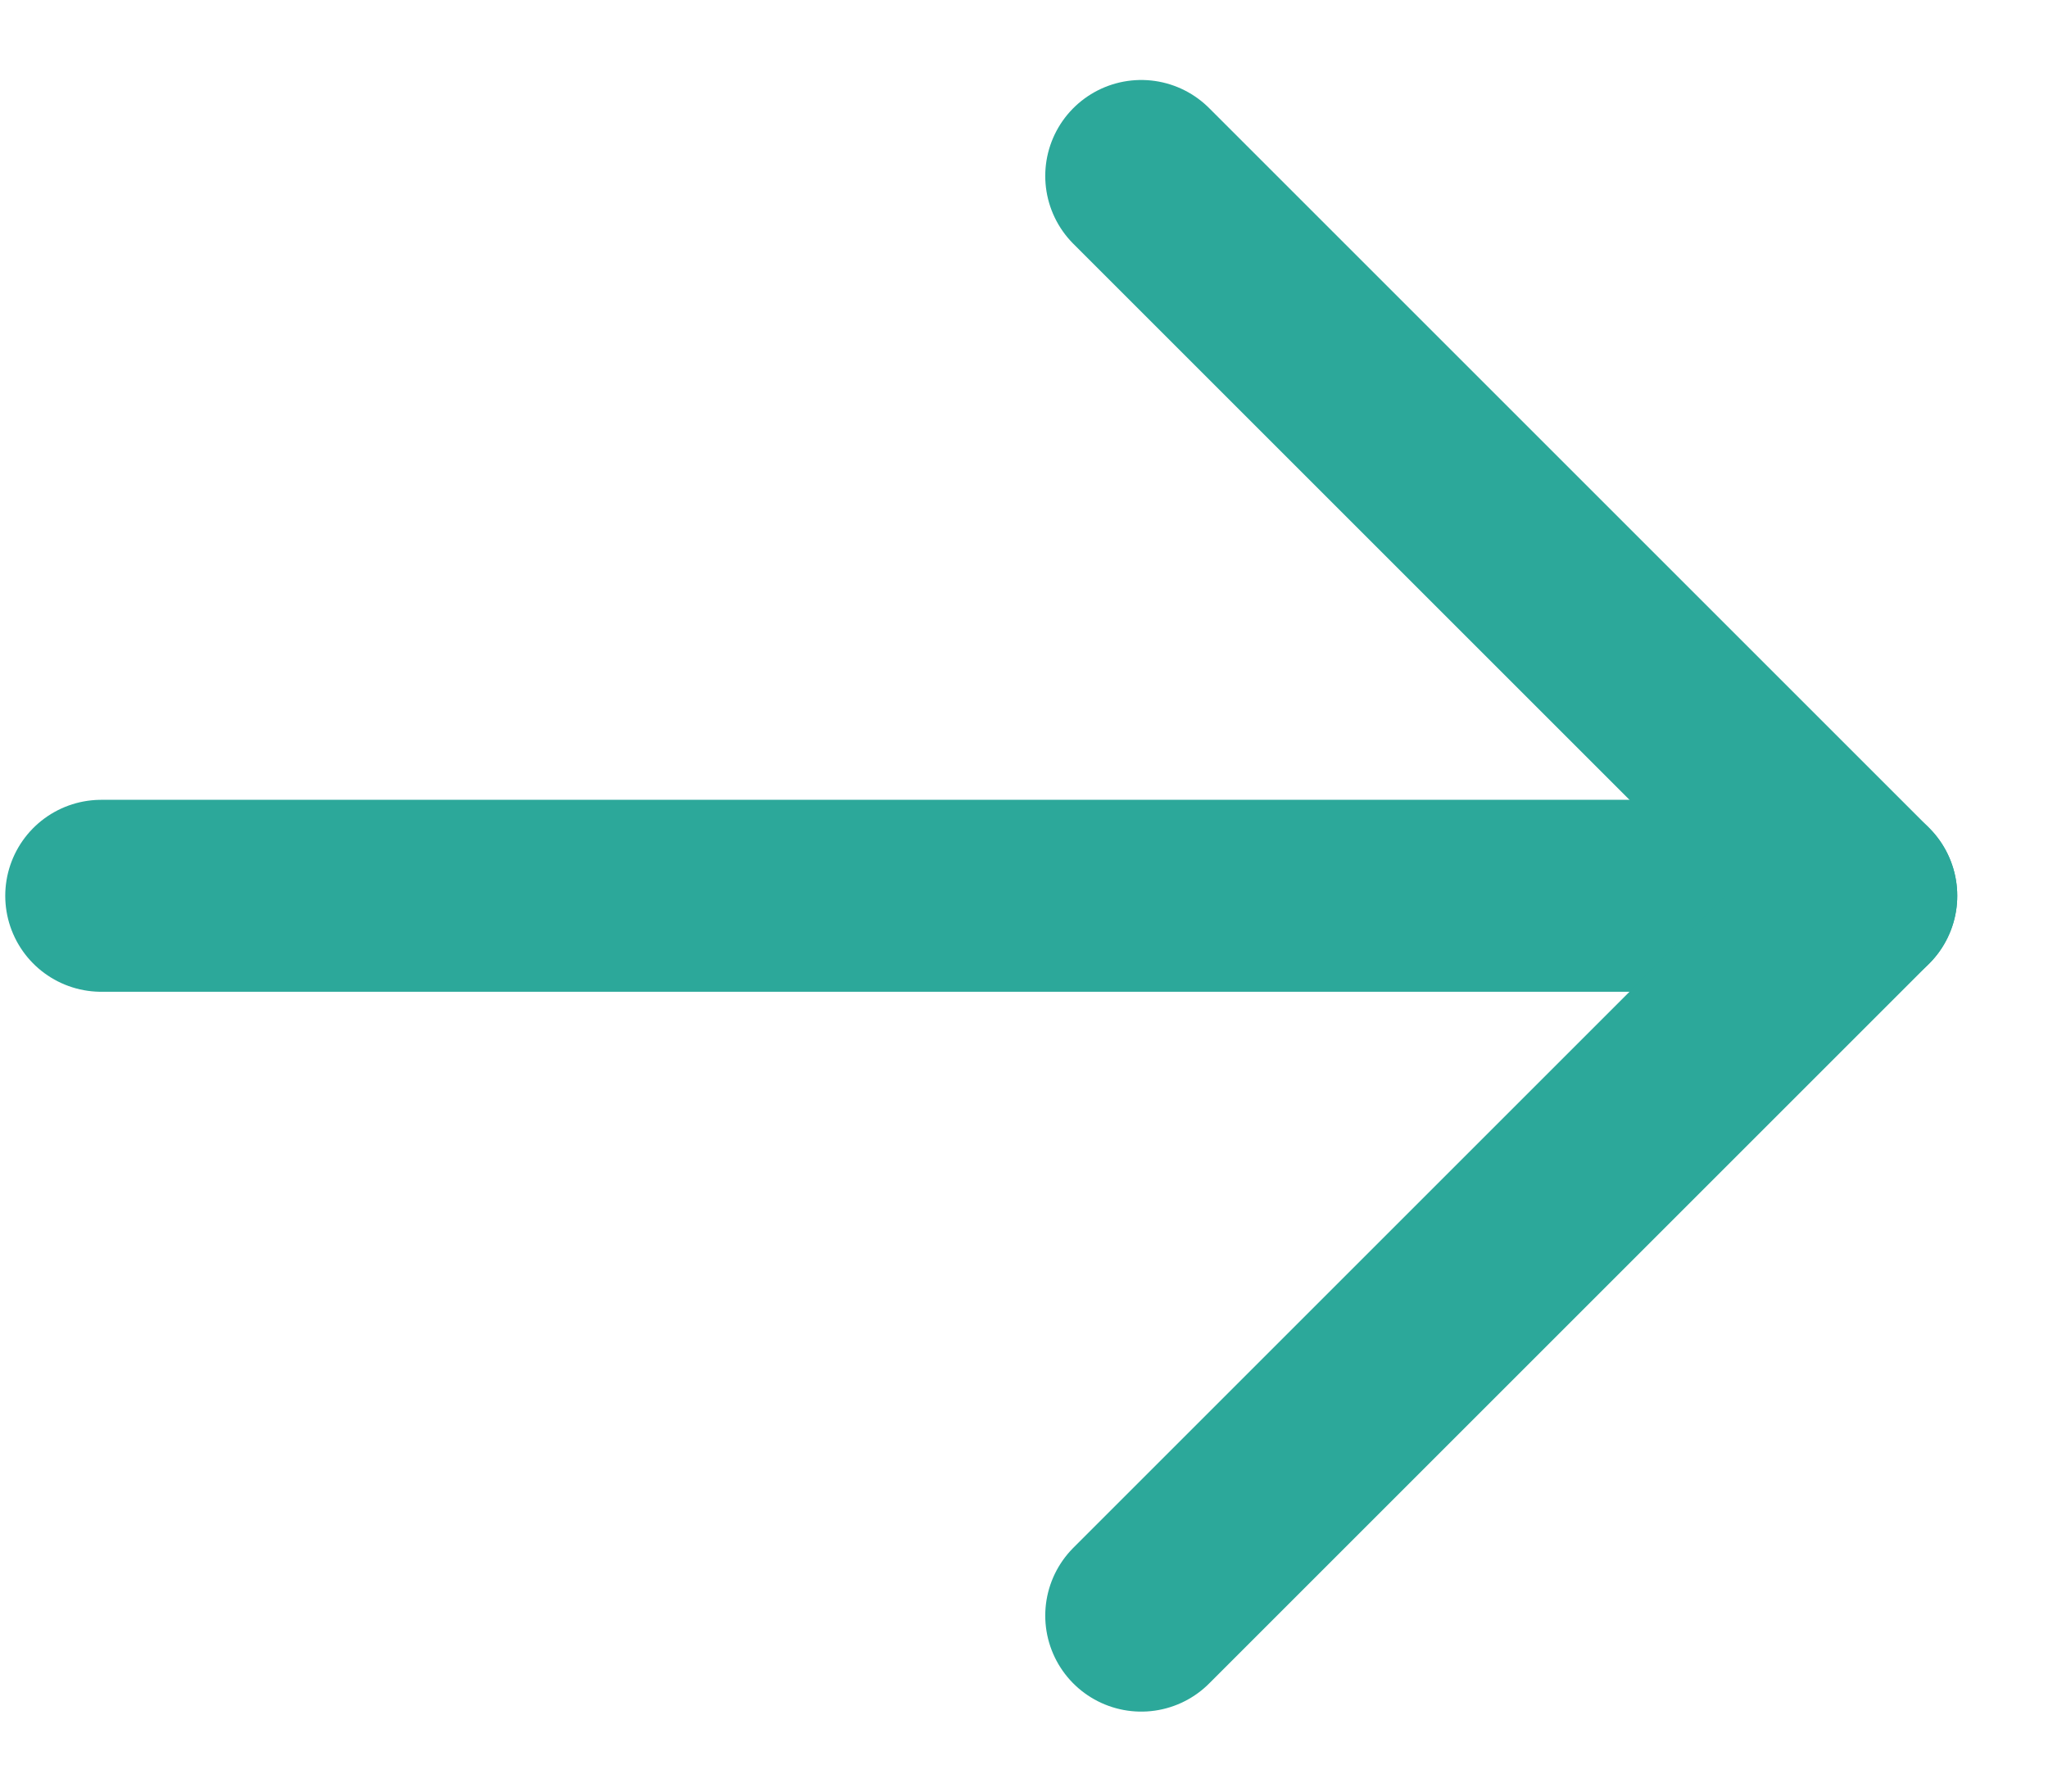
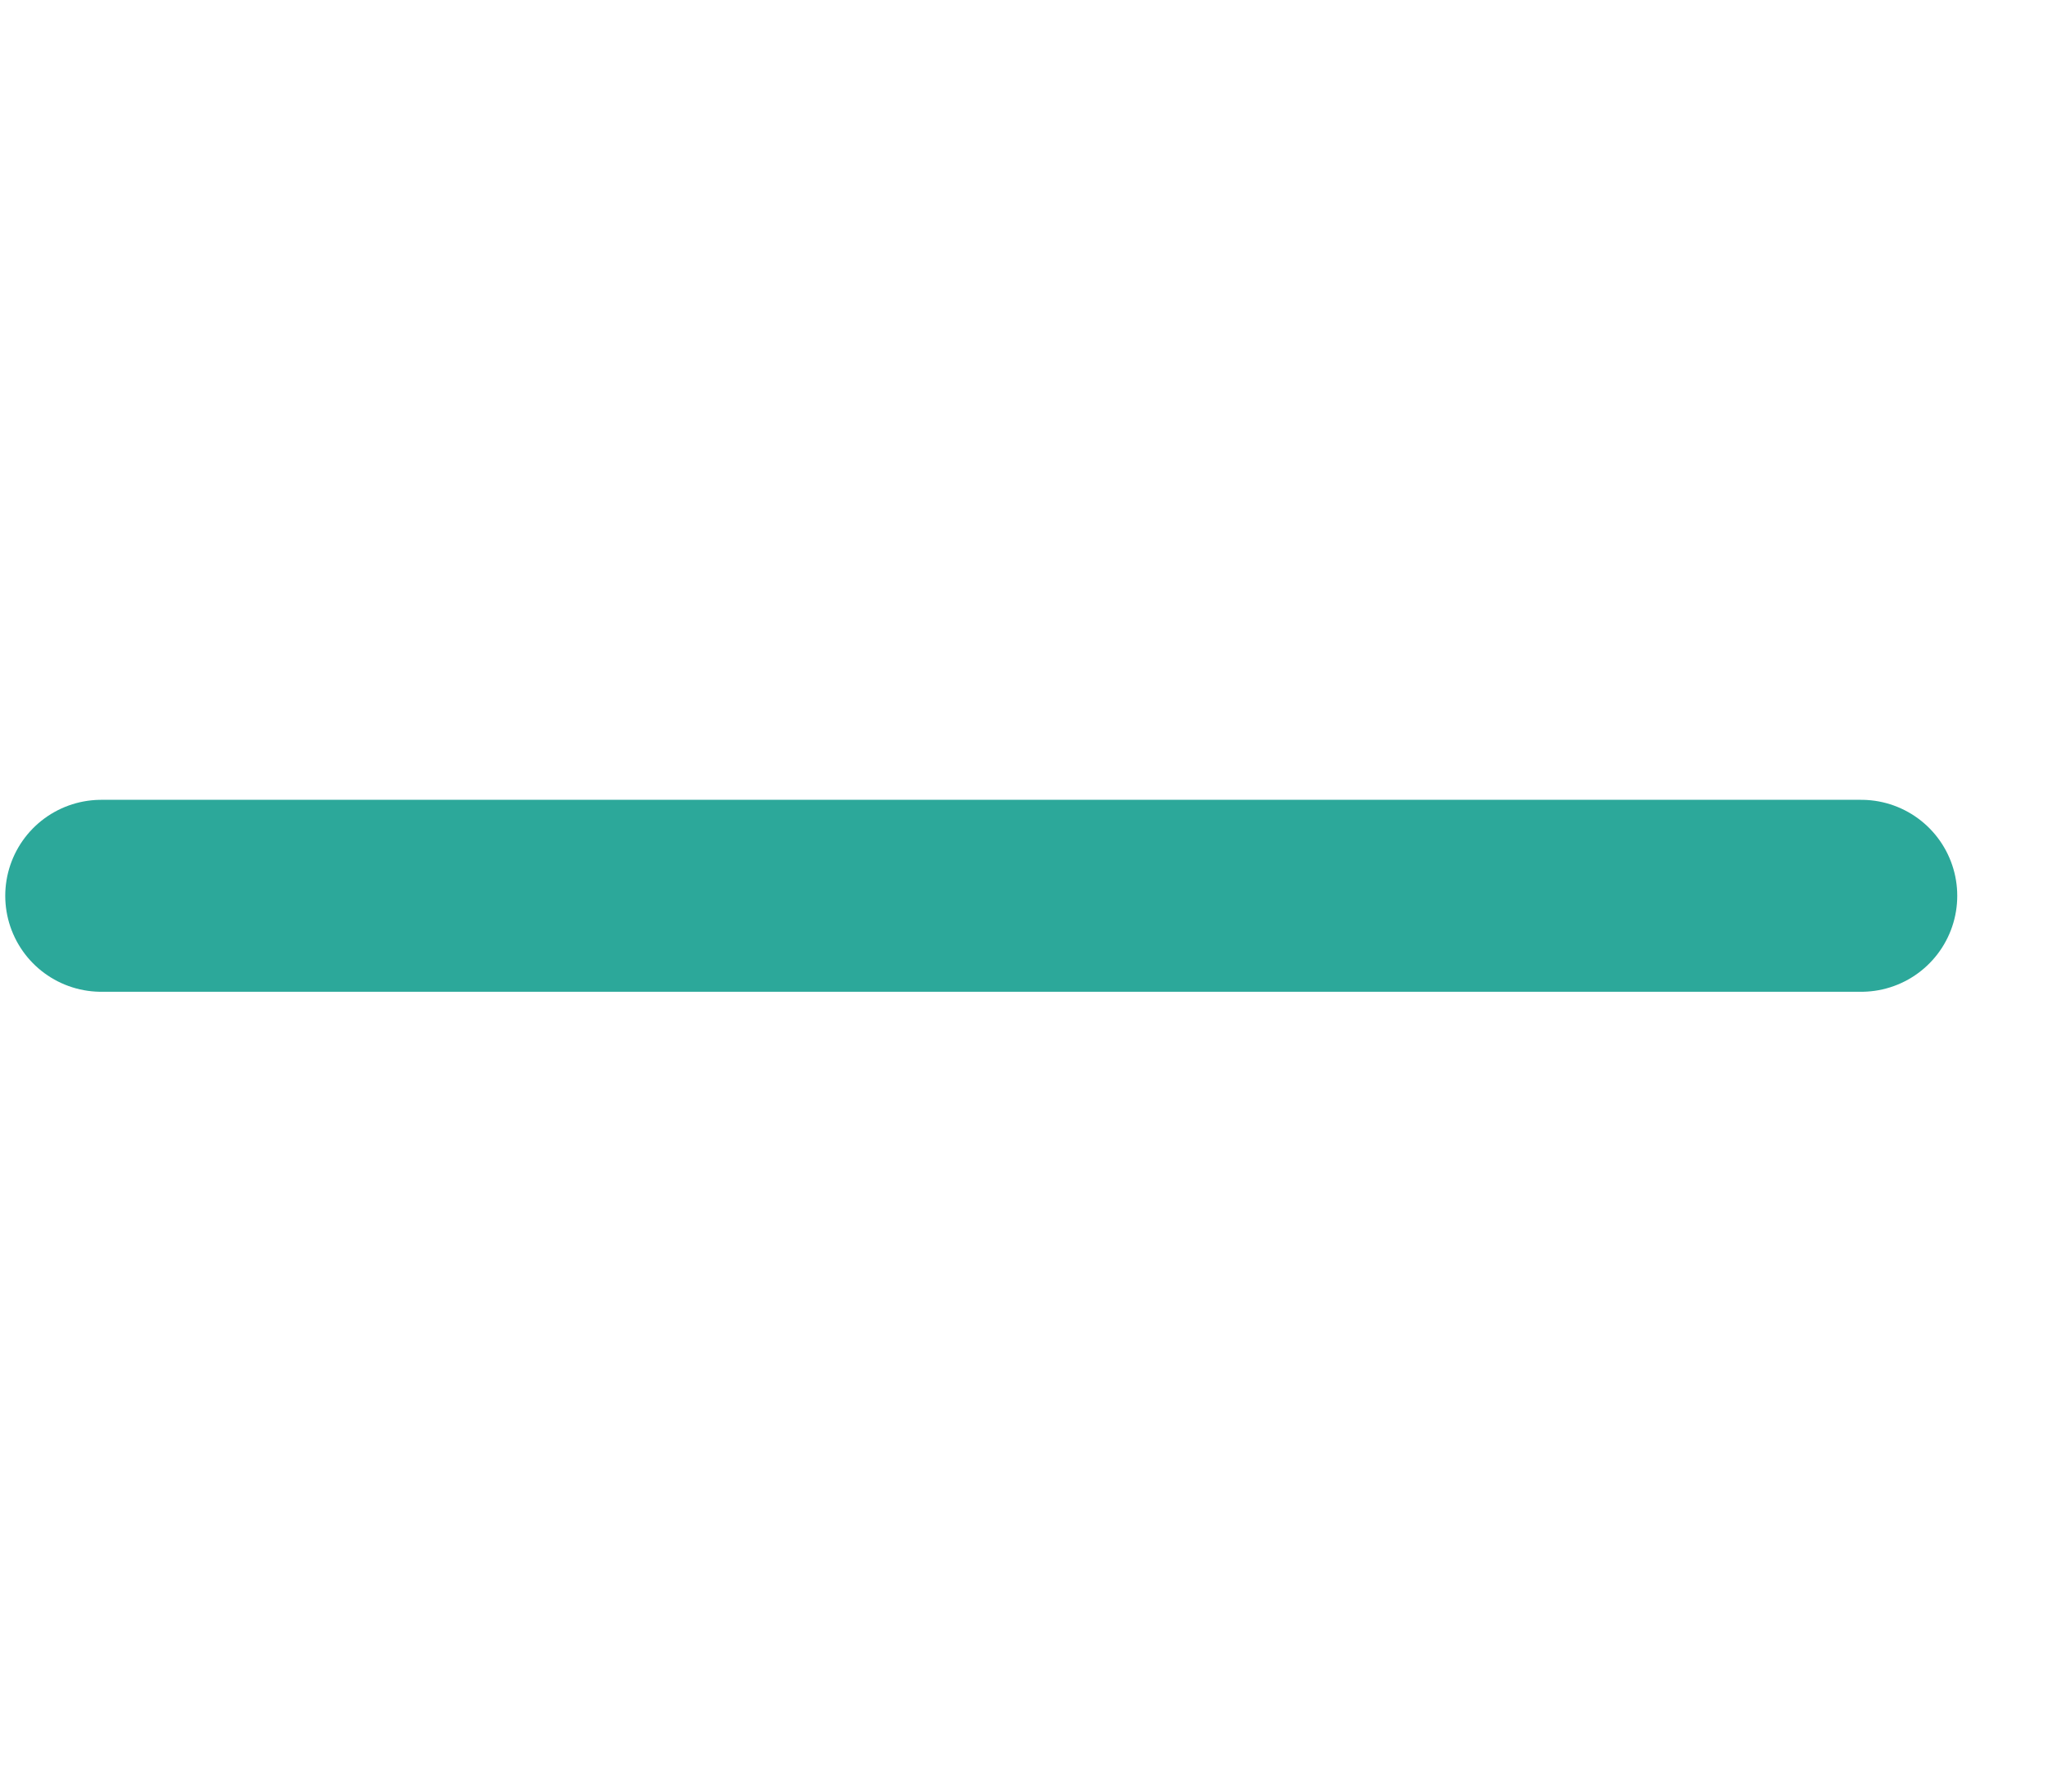
<svg xmlns="http://www.w3.org/2000/svg" width="16" height="14" viewBox="0 0 16 14" fill="none">
  <path d="M0.791 7H14.541" stroke="#2CA89A" stroke-width="1.5" stroke-linecap="round" stroke-linejoin="round" />
-   <path d="M8.916 1.375L14.541 7L8.916 12.625" stroke="#2CA89A" stroke-width="1.5" stroke-linecap="round" stroke-linejoin="round" />
</svg>